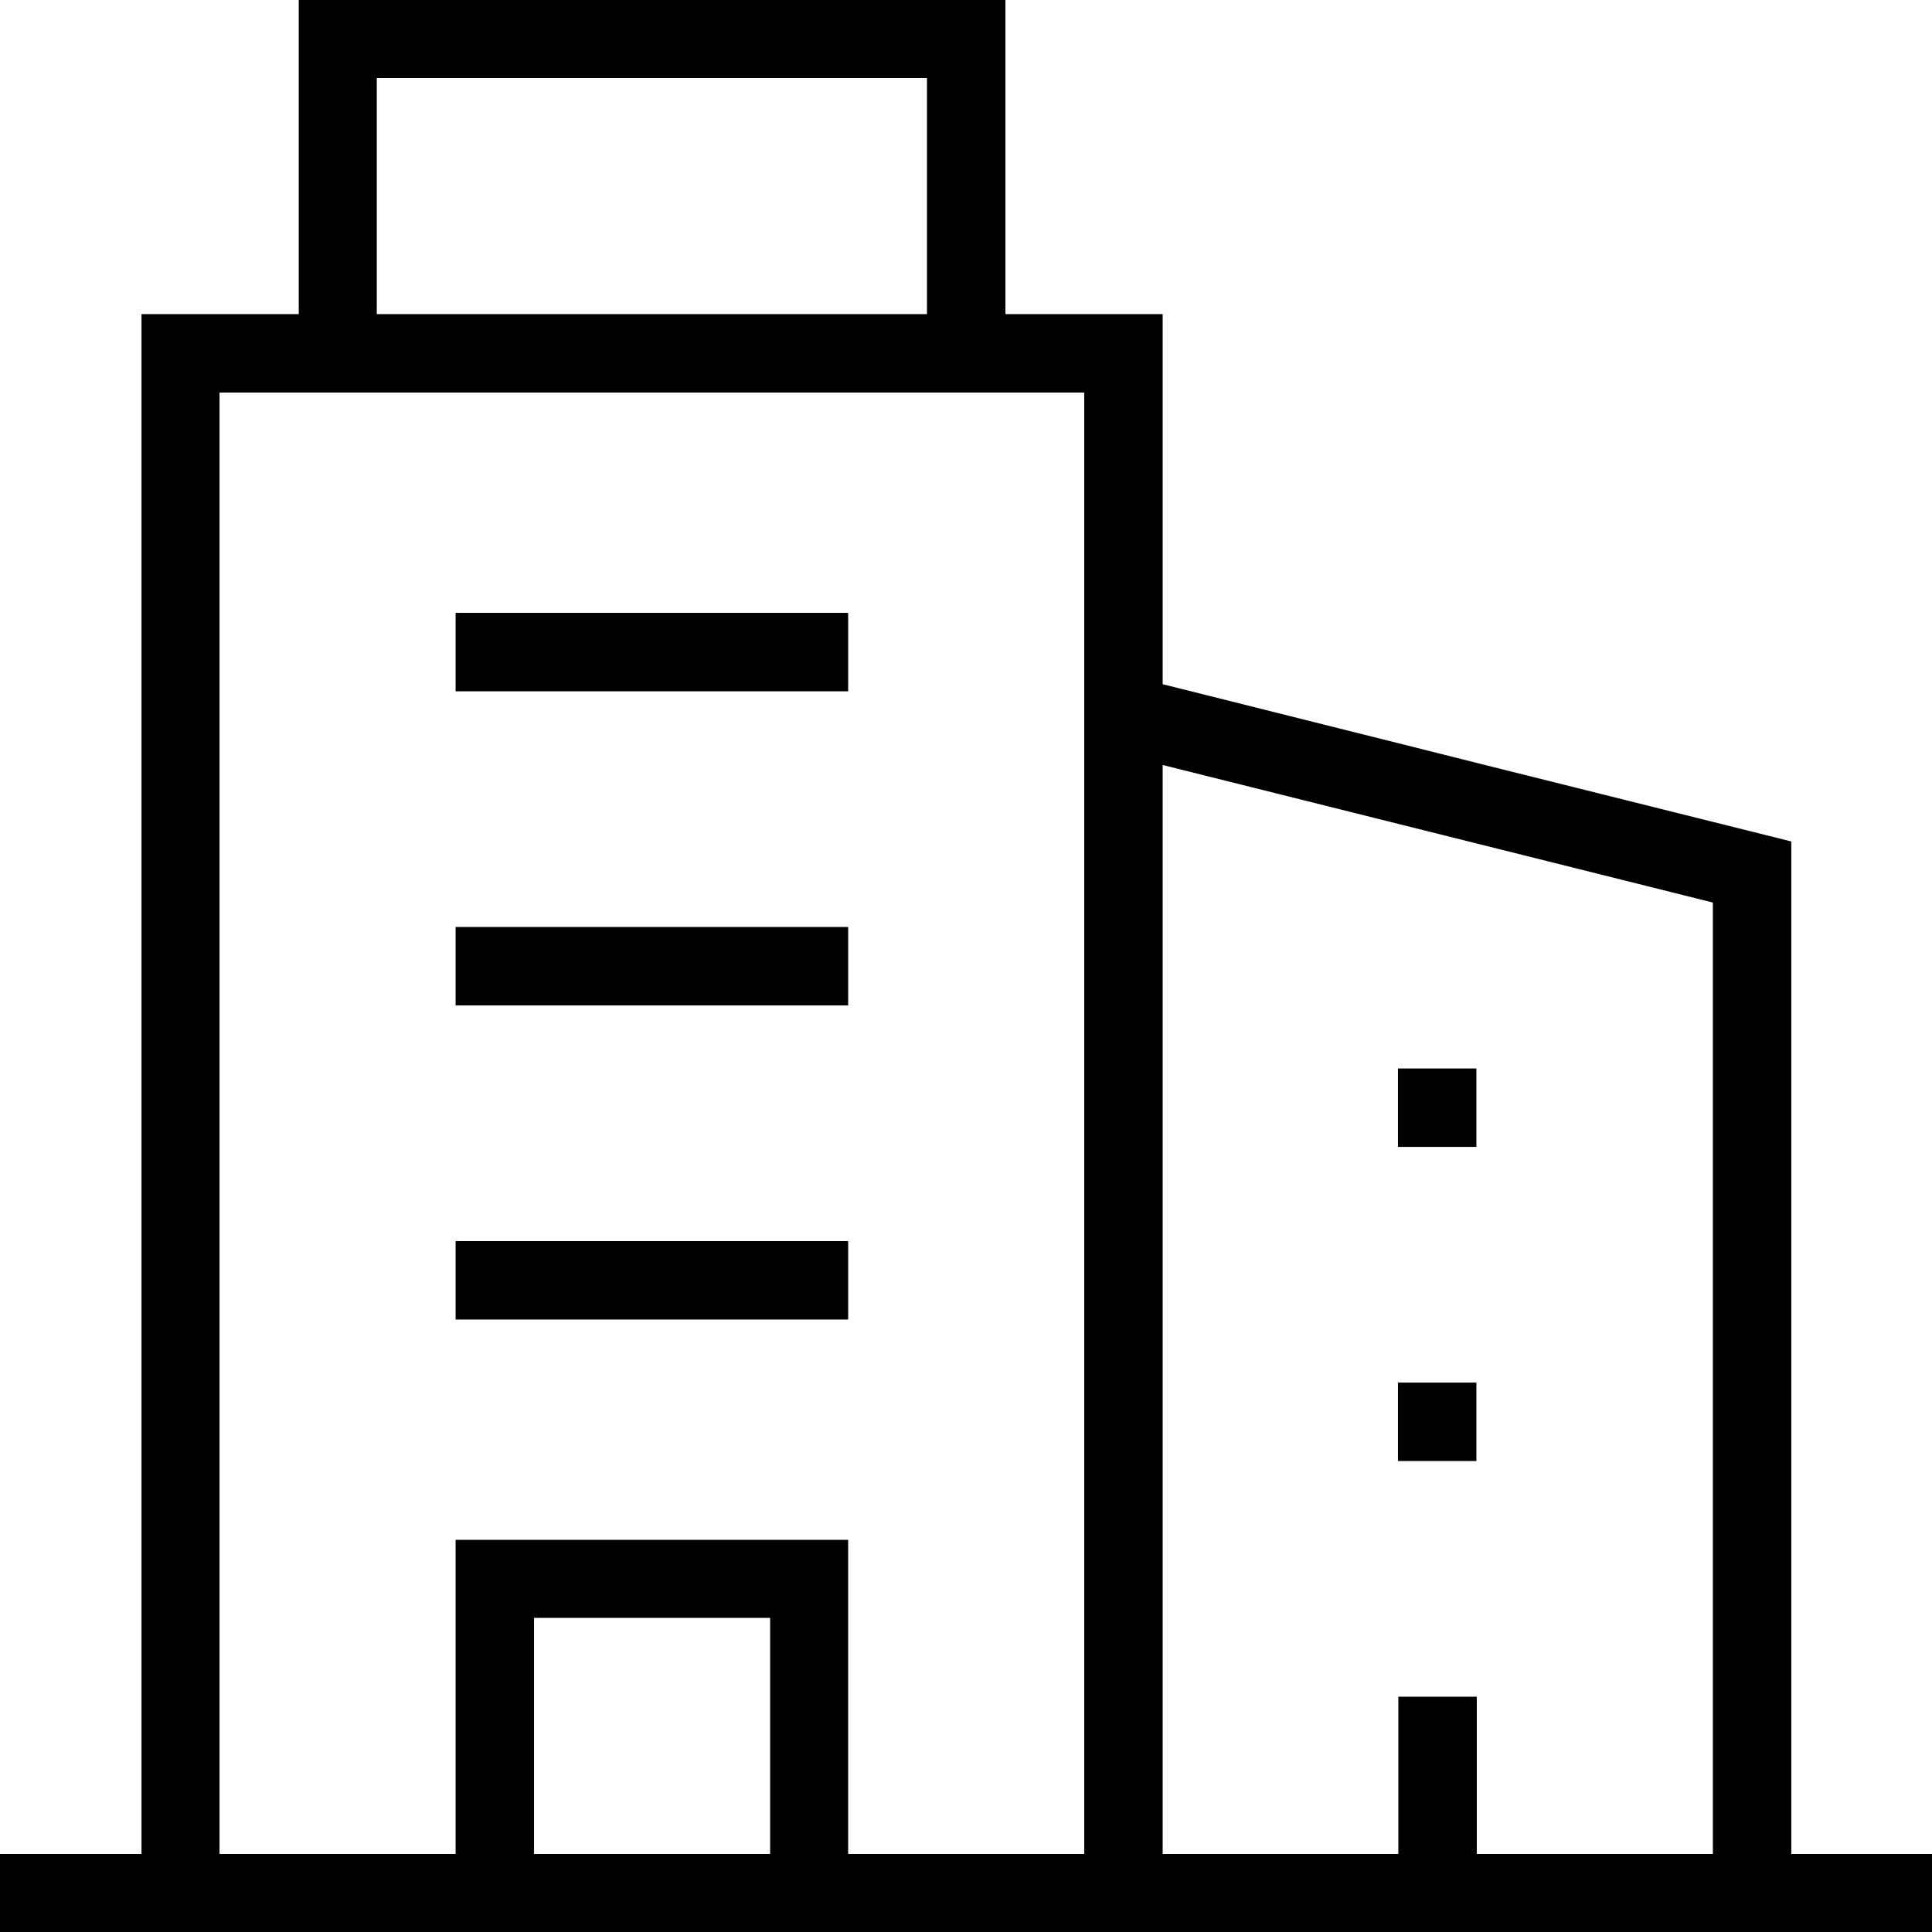
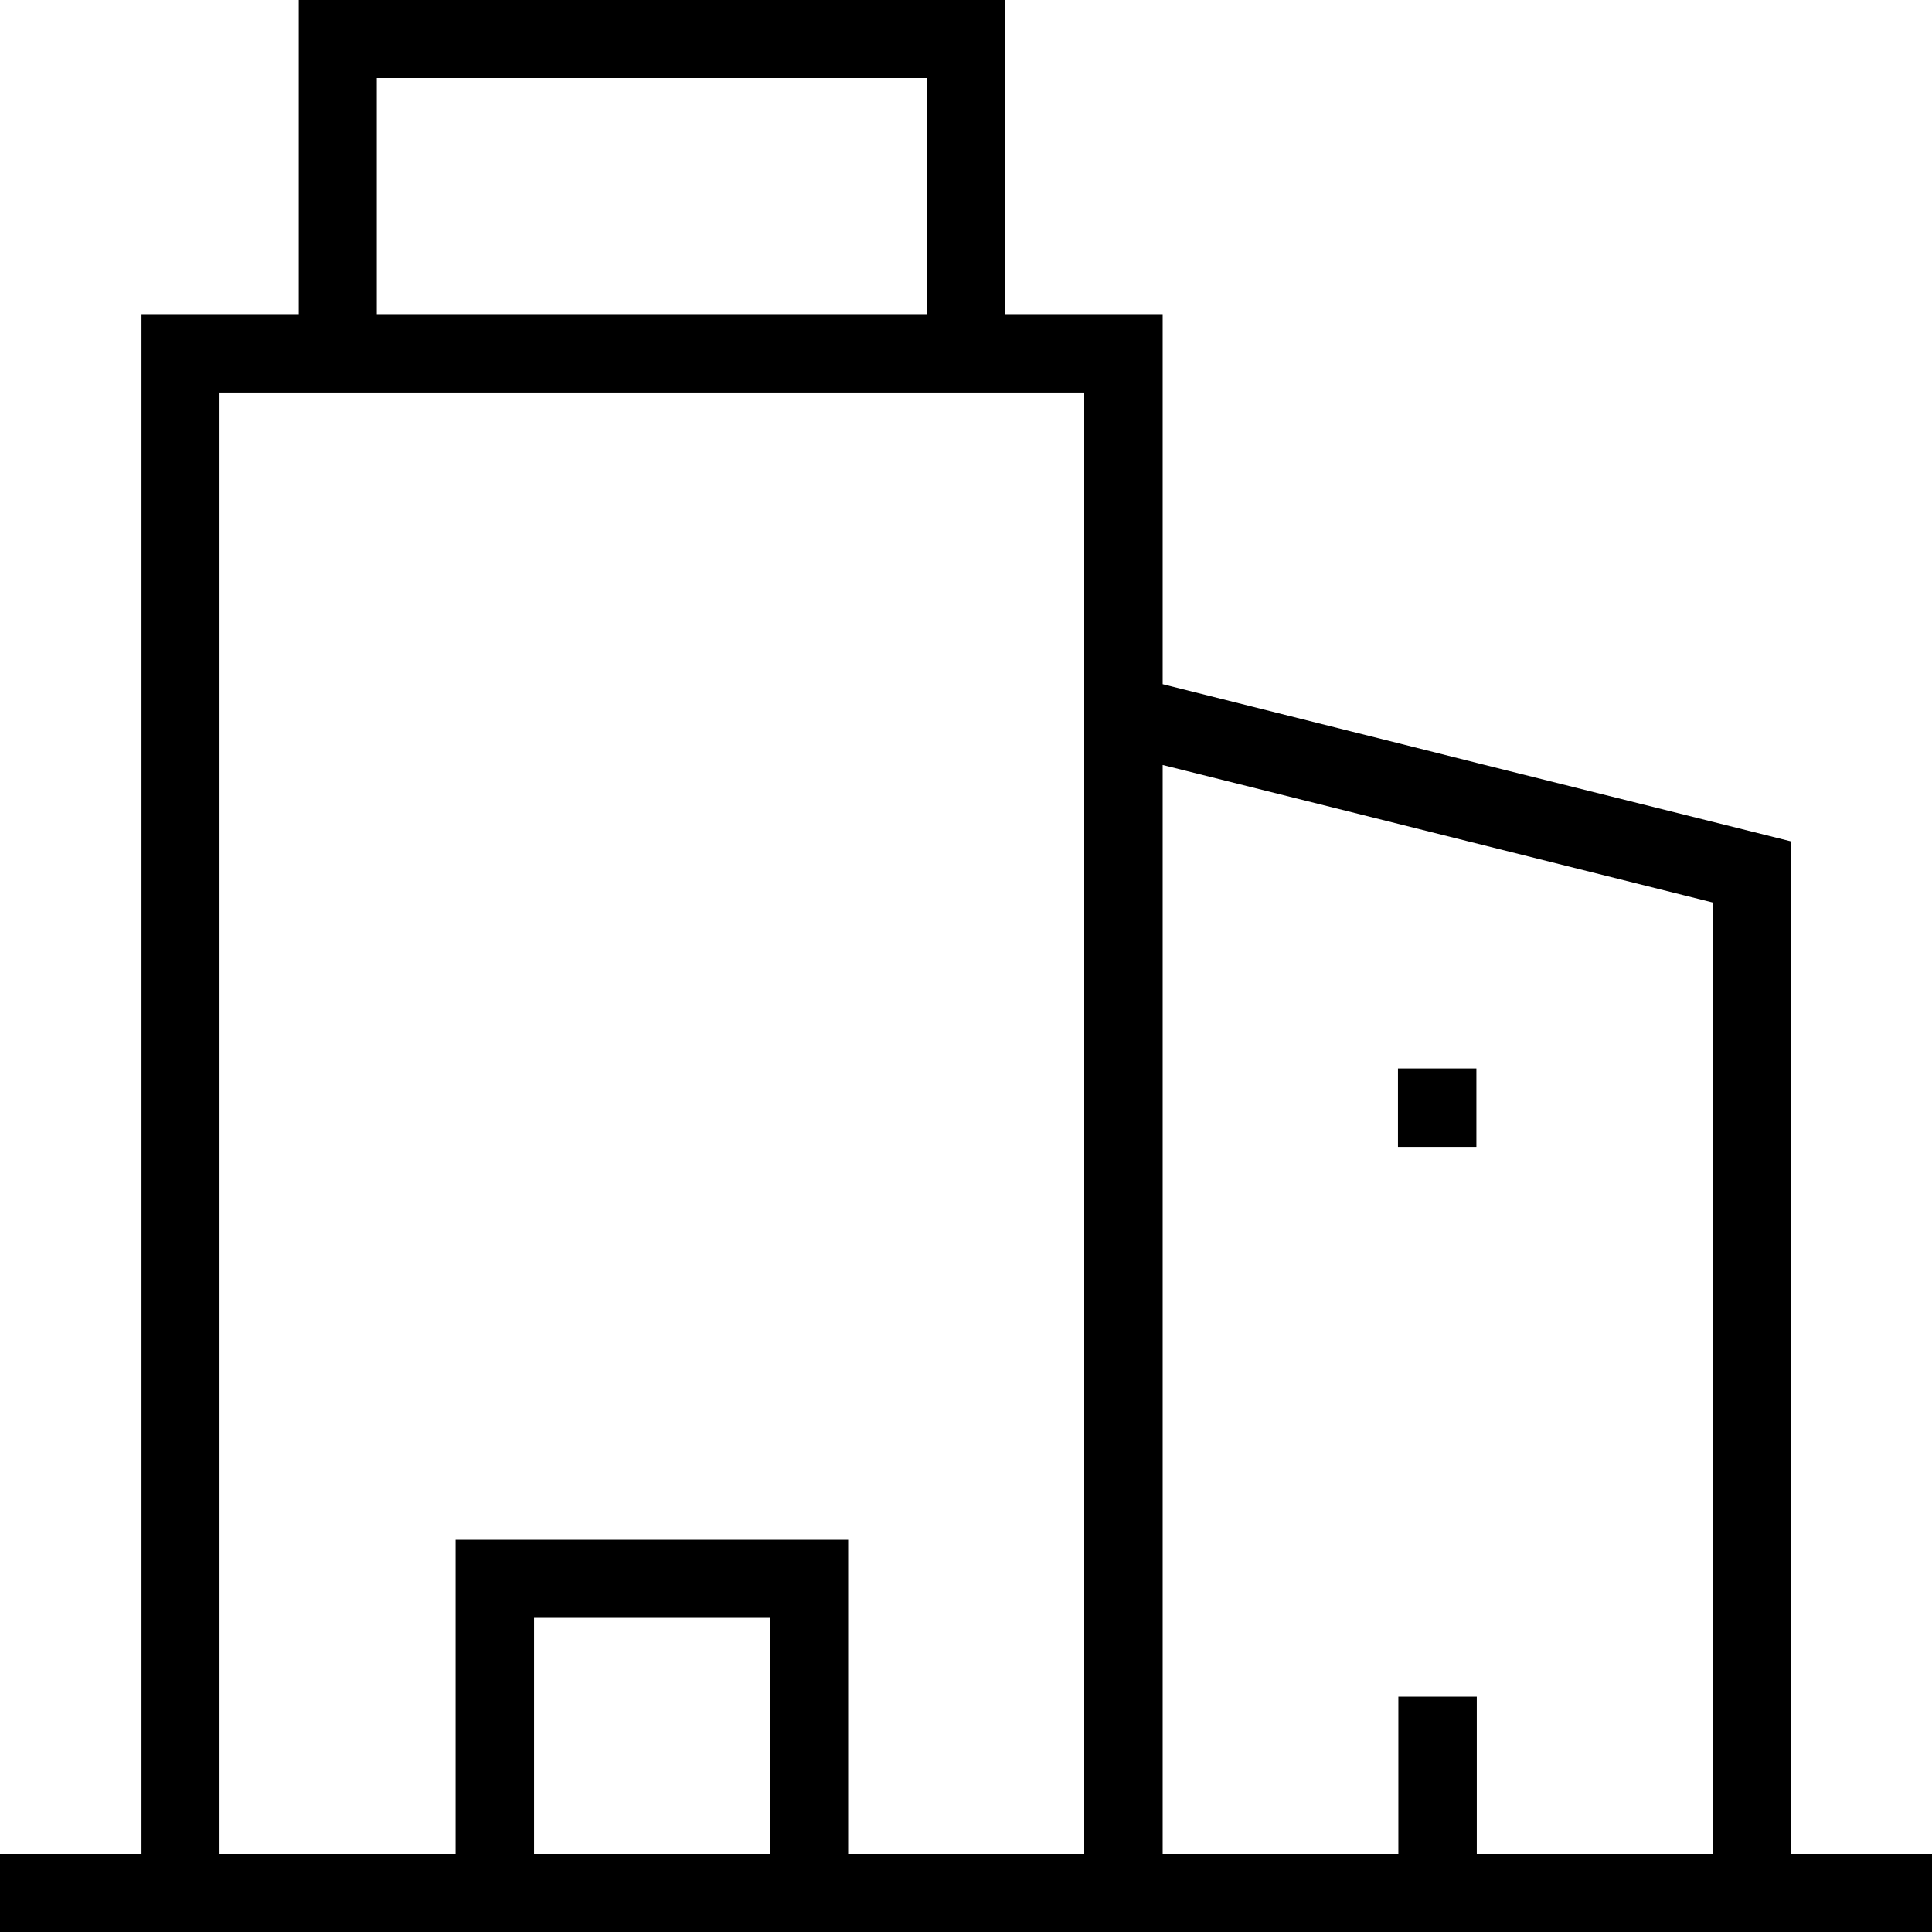
<svg xmlns="http://www.w3.org/2000/svg" id="Ebene_2" data-name="Ebene 2" viewBox="0 0 49.02 49.02">
  <defs>
    <style>
      .cls-1 {
        fill: CurrentColor;
        stroke-width: 0px;
      }
    </style>
  </defs>
  <g id="Ebene_1-2" data-name="Ebene 1">
    <g>
      <path class="cls-1" d="M25.51,0v6.97s0,1,0,1h3.99v9.39l.76.19,3.99,1,1.24.31,1.99.5.76.19,7.21,1.8v25.69h3.59v1.99H0v-1.99h3.59V7.97h3.99V0h17.93M9.56,7.97h13.96v-1s0-3.99,0-3.99v-1s-1,0-1,0h-12.96v5.99M5.57,47.04h5.99v-7.97h9.96v7.97h5.99V9.96H5.57v37.08M29.49,47.04h5.99v-3.99h1.99v3.99h5.99v-24.14l-.76-.19-11.96-2.99-1.24-.31v27.63M13.55,47.04h5.99v-5.99h-5.99v5.99" />
-       <path class="cls-1" d="M37.46,35.08v1.99h-1.99v-1.99h1.99" />
      <path class="cls-1" d="M37.46,27.11v1.99h-1.99v-1.99h1.99" />
-       <path class="cls-1" d="M21.52,31.49v1.99h-9.96v-1.99h9.96" />
-       <path class="cls-1" d="M21.52,23.52v1.99h-9.96v-1.99h9.96" />
-       <path class="cls-1" d="M21.52,15.55v1.99h-9.96v-1.99h9.96" />
    </g>
  </g>
</svg>